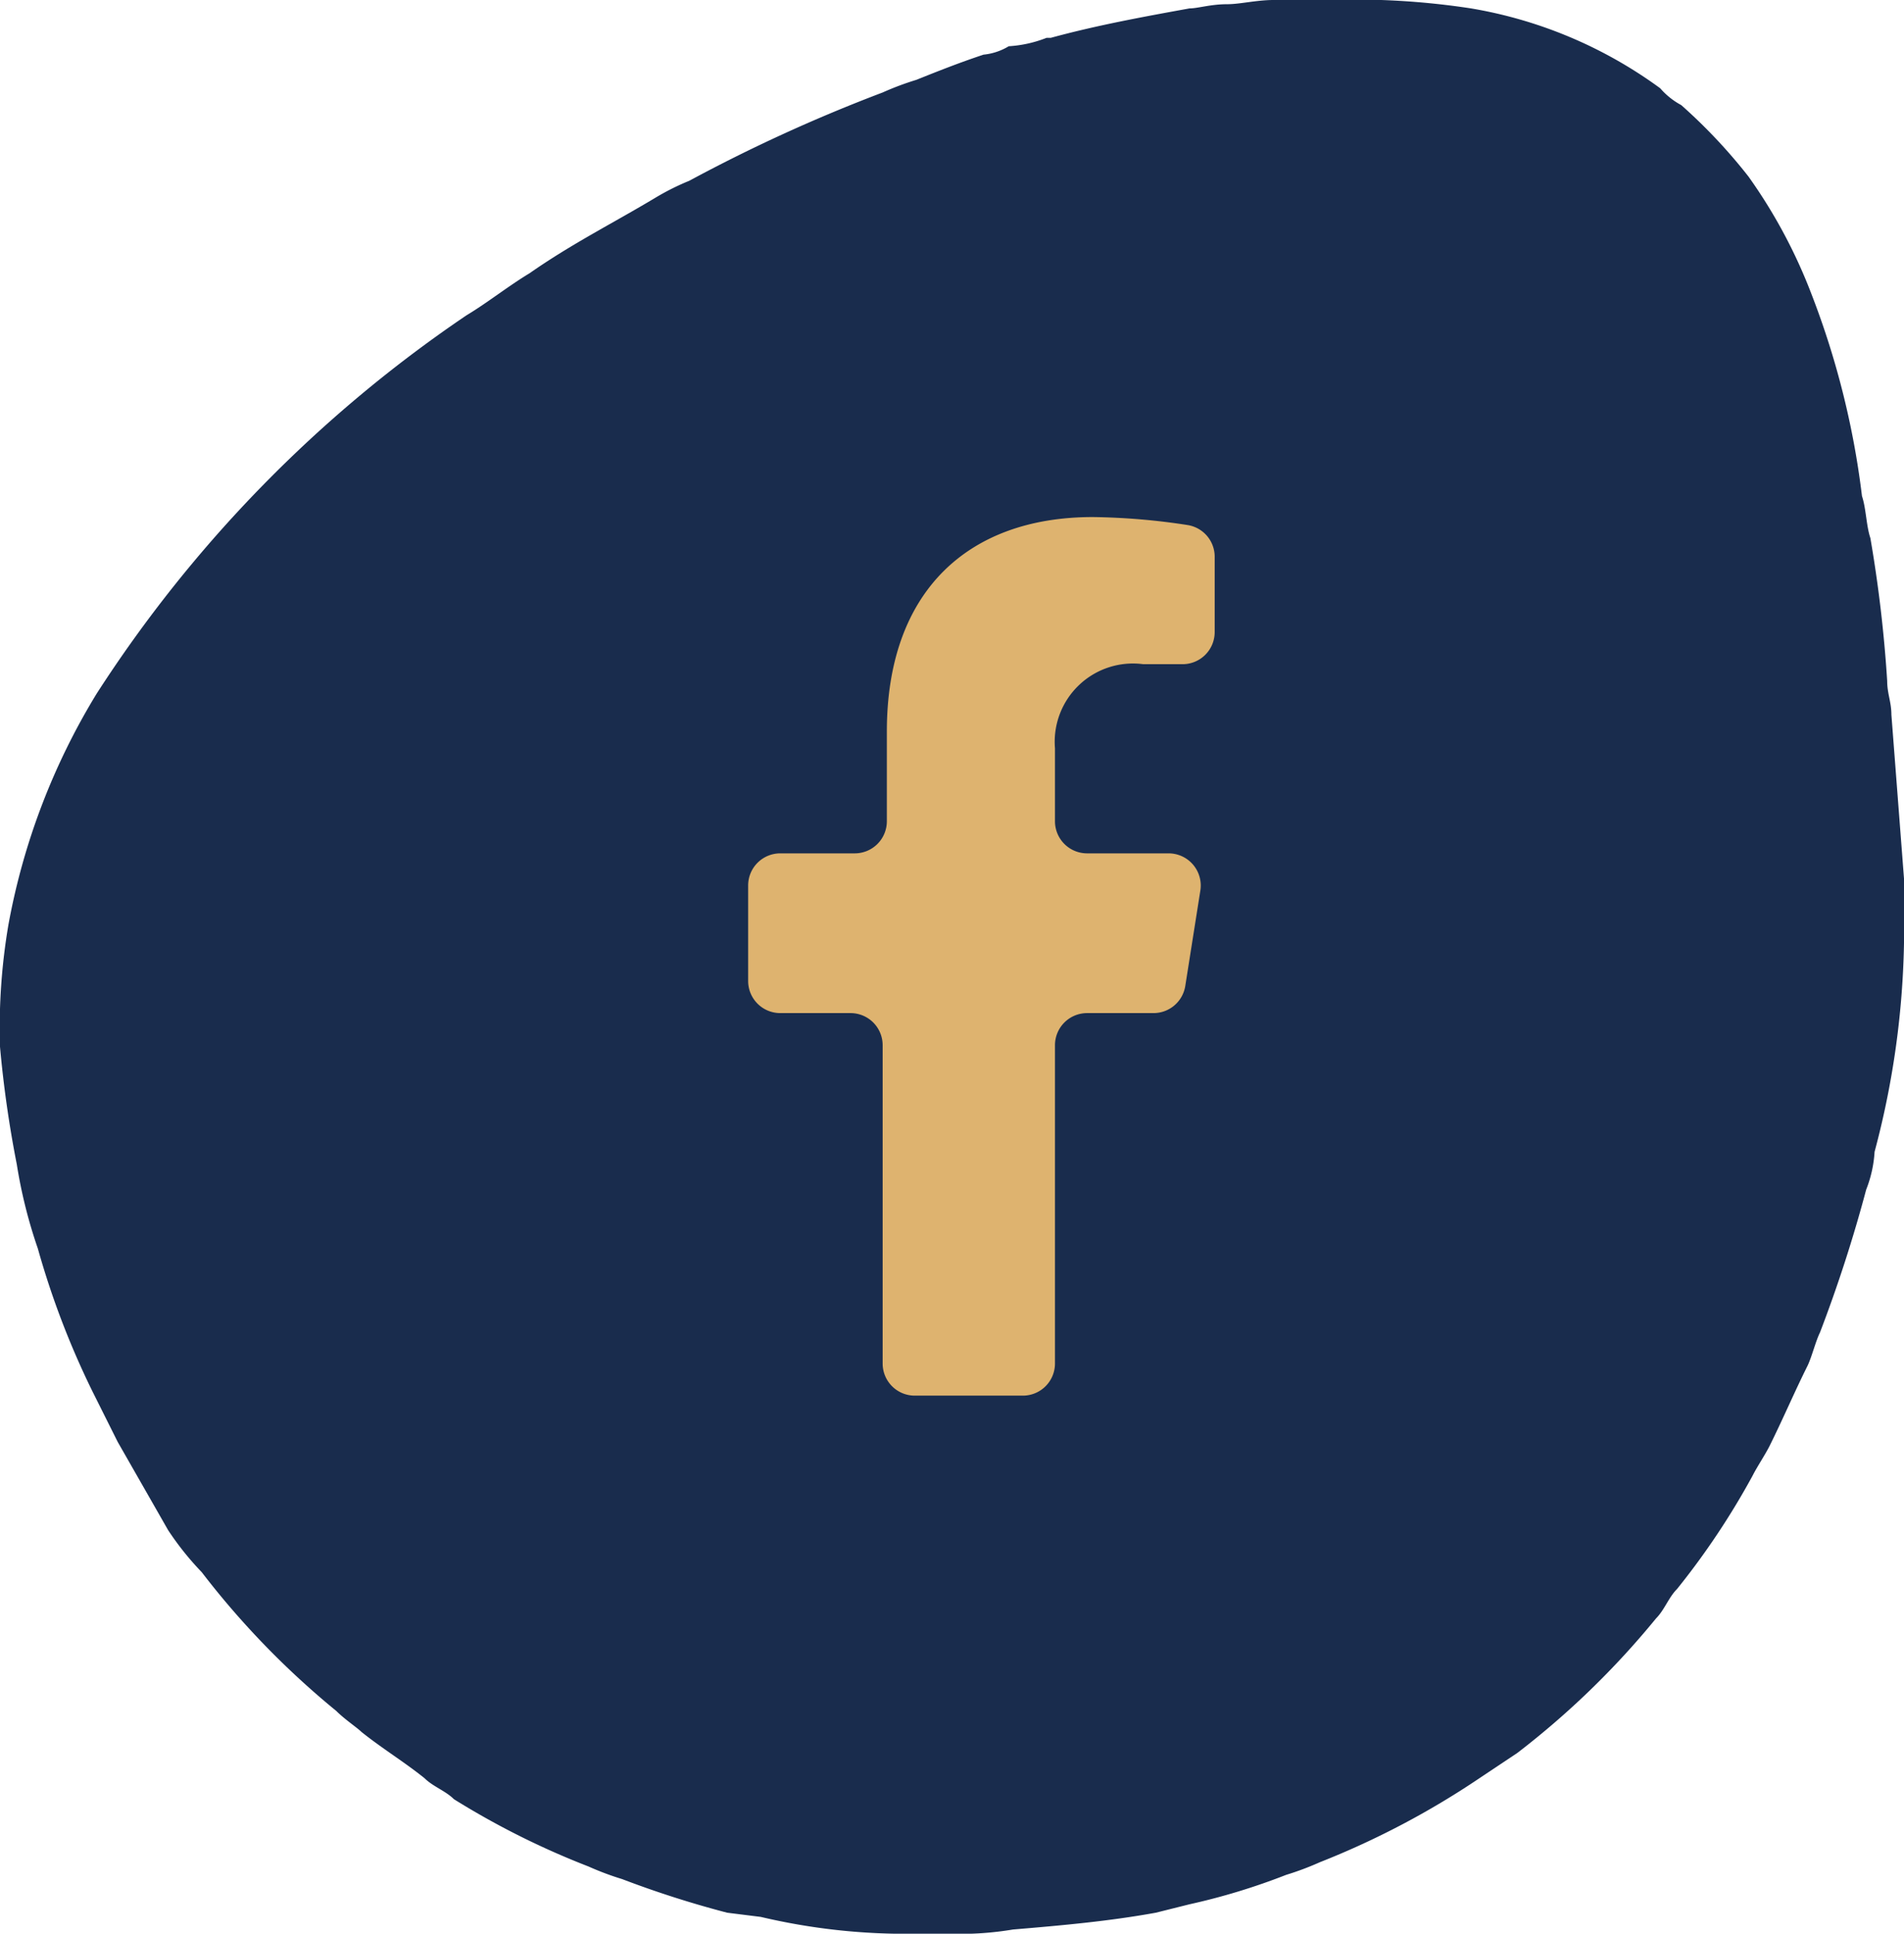
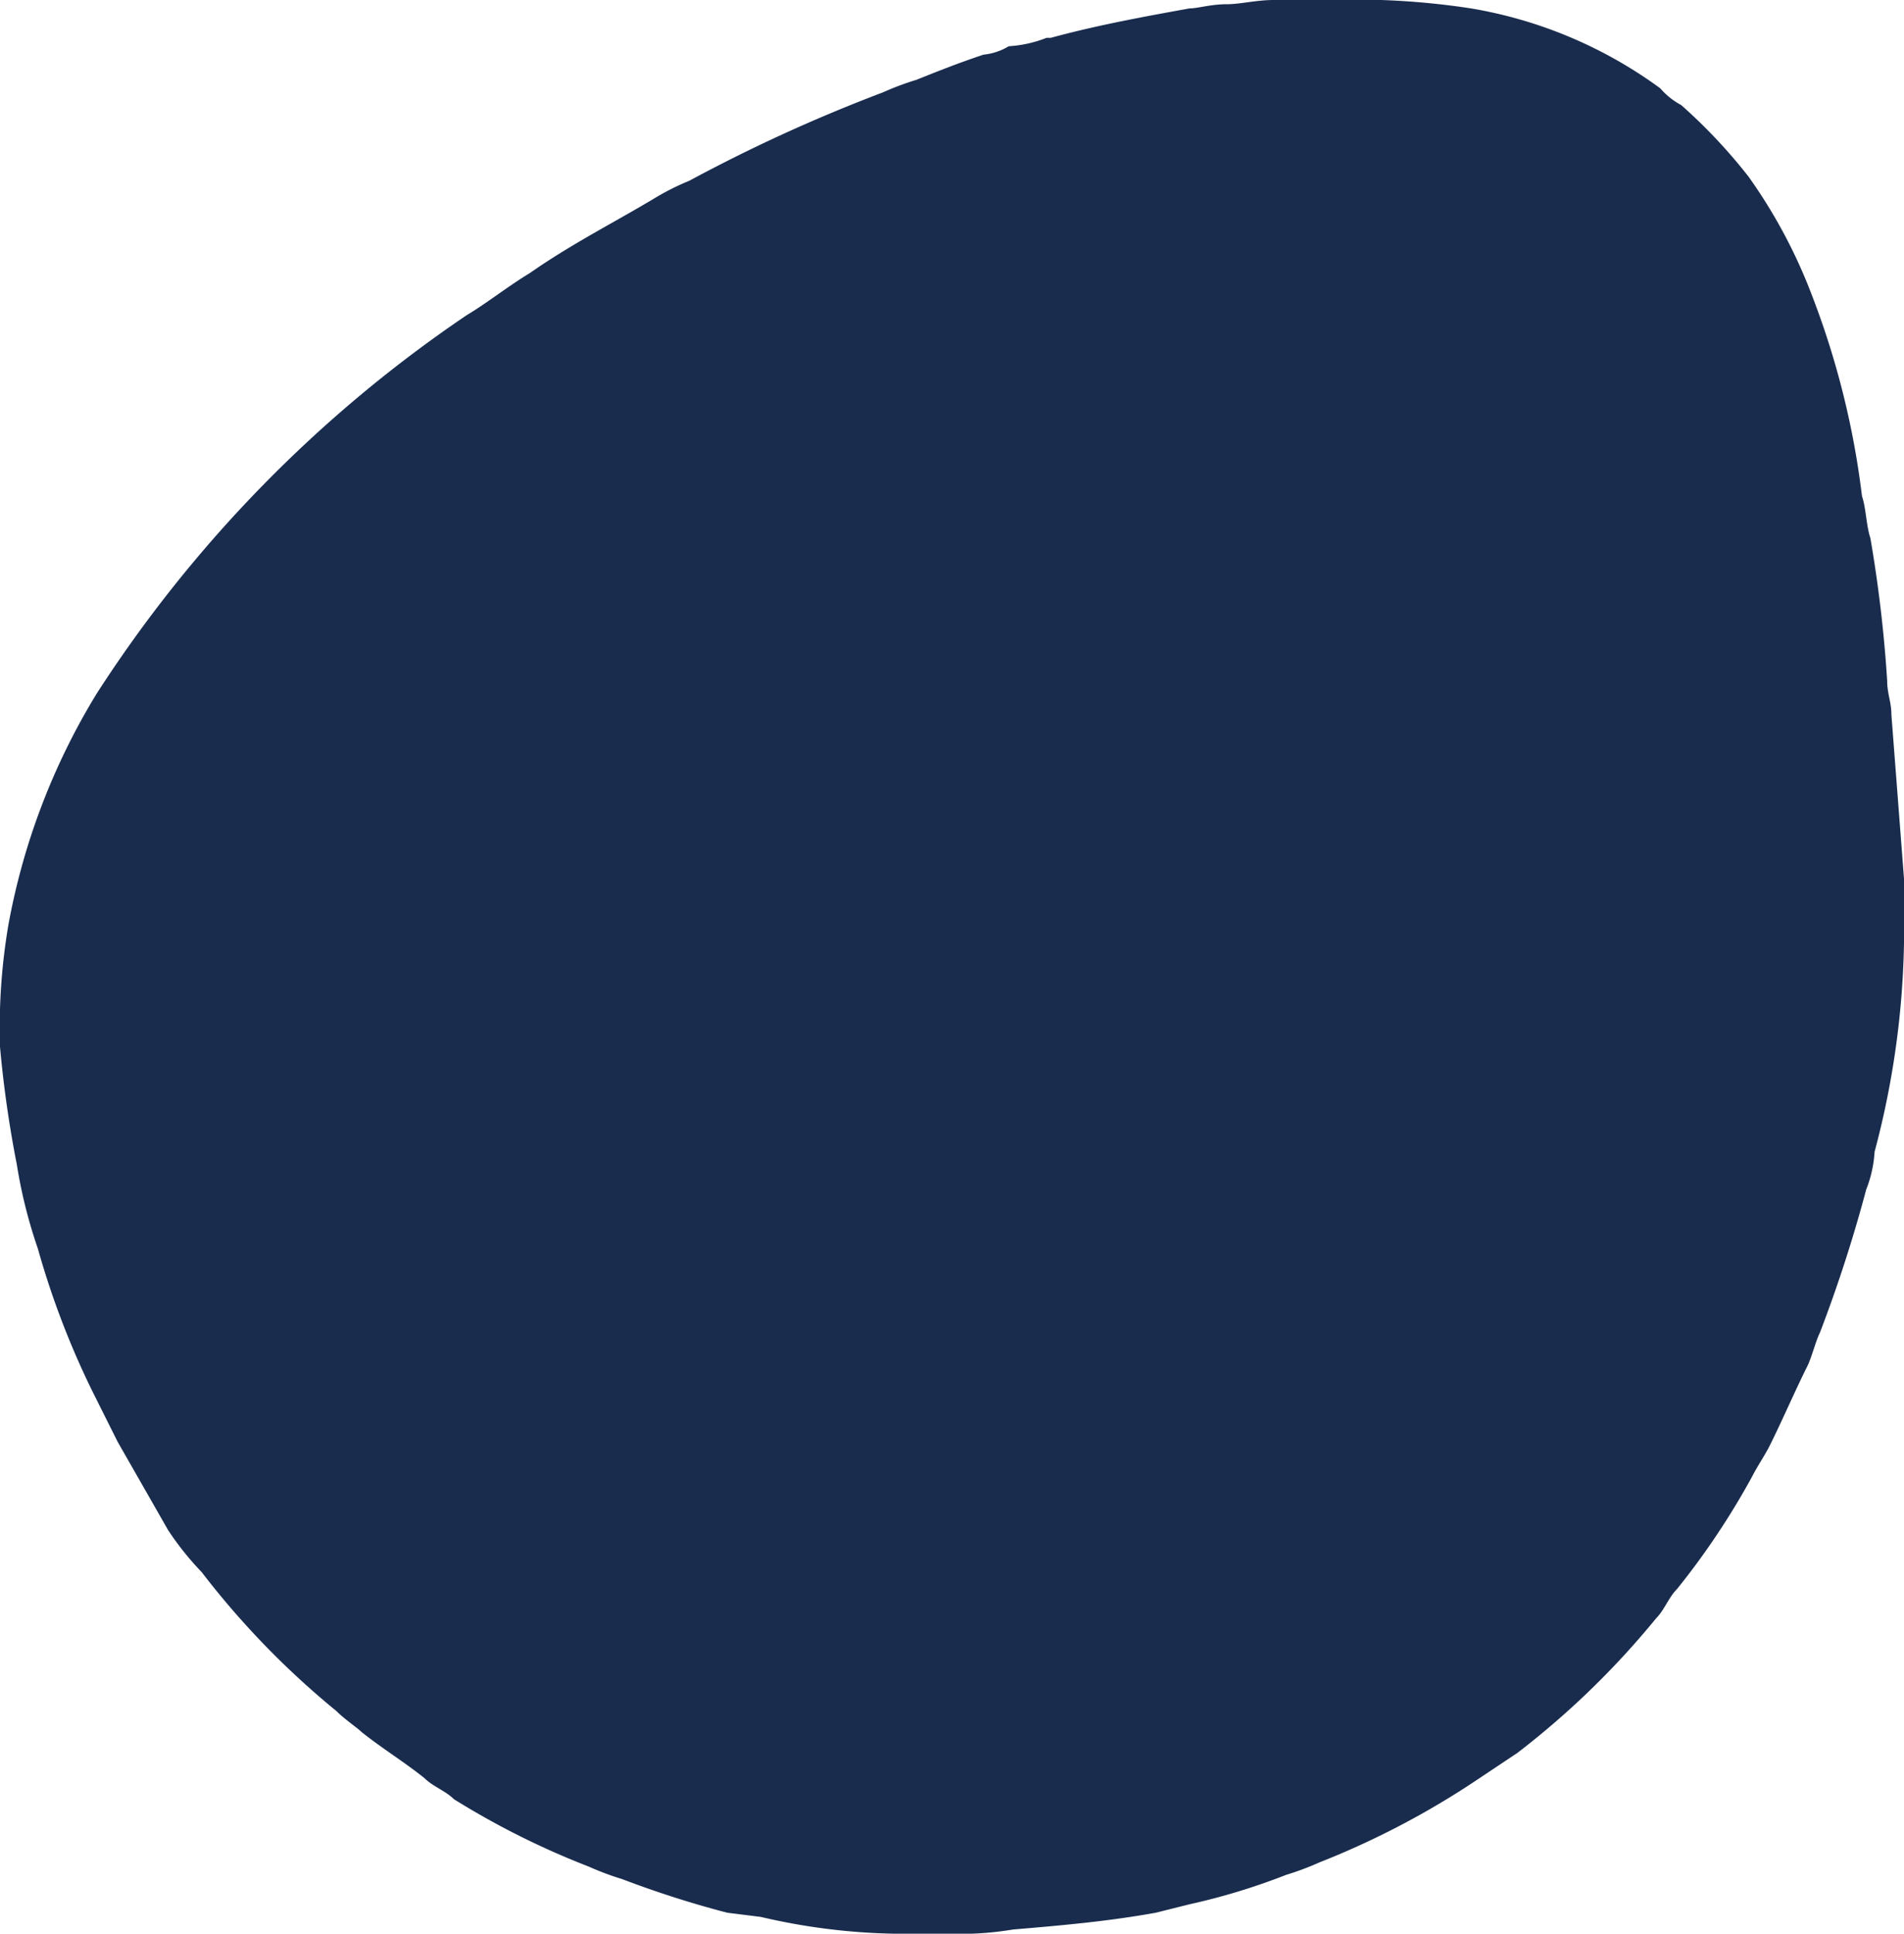
<svg xmlns="http://www.w3.org/2000/svg" width="45.3" height="46" viewBox="0 0 45.3 46">
  <g id="Group_103" data-name="Group 103" transform="translate(-1152.5 -708)">
    <path id="Path_48870" data-name="Path 48870" d="M45.3,21.7v-.8L45,17c0-.3-.1-.5-.1-.8a31.814,31.814,0,0,0-.4-3.4c-.1-.3-.1-.7-.2-1A19.868,19.868,0,0,0,43.1,7a12.469,12.469,0,0,0-1.5-2.8A12.878,12.878,0,0,0,40,2.5a1.756,1.756,0,0,1-.5-.4A10.586,10.586,0,0,0,35,.2h0A18.3,18.3,0,0,0,31.6,0H30.3c-.4,0-.8.1-1.1.1-.4,0-.7.1-.9.1-1.1.2-2.2.4-3.3.7h-.1a2.92,2.92,0,0,1-.9.2,1.421,1.421,0,0,1-.6.2c-.6.2-1.1.4-1.6.6h0a6.89,6.89,0,0,0-.8.3,38.183,38.183,0,0,0-4.6,2.1,5.938,5.938,0,0,0-.8.4c-1,.6-2,1.1-3,1.8h0c-.5.3-1,.7-1.5,1a31.376,31.376,0,0,0-8.8,9h0A16.064,16.064,0,0,0,.2,22h0A14.645,14.645,0,0,0,0,24.9a26.956,26.956,0,0,0,.4,2.8h0a11.7,11.7,0,0,0,.5,2h0a19.889,19.889,0,0,0,1.3,3.4l.6,1.2L4,36.4a7.006,7.006,0,0,0,.8,1h0A19.927,19.927,0,0,0,8,40.7H8c.2.2.5.4.6.5h0c.5.4,1,.7,1.5,1.1.2.2.5.3.7.5A19.123,19.123,0,0,0,14,44.4a6.891,6.891,0,0,0,.8.3,24.13,24.13,0,0,0,2.5.8l.8.1a15,15,0,0,0,3.7.4h.8a7.569,7.569,0,0,0,1.5-.1c1.2-.1,2.3-.2,3.4-.4l.8-.2a15.457,15.457,0,0,0,2.3-.7h0a6.889,6.889,0,0,0,.8-.3,19.755,19.755,0,0,0,3.8-2l.9-.6a19.927,19.927,0,0,0,3.3-3.2c.2-.2.3-.5.5-.7h0a18.1,18.1,0,0,0,1.8-2.7c.1-.2.3-.5.4-.7.3-.6.6-1.3.9-1.9h0c.1-.2.2-.6.3-.8a33.821,33.821,0,0,0,1.1-3.4h0a2.92,2.92,0,0,0,.2-.9A20.552,20.552,0,0,0,45.3,21.7Z" transform="translate(1152.5 708)" fill="#192c4d" />
-     <path id="Path_48908" data-name="Path 48908" d="M28.2,23.455l.359-2.272a.765.765,0,0,0-.755-.883H25.864a.764.764,0,0,1-.764-.764V17.8a1.862,1.862,0,0,1,2.1-2h.936a.764.764,0,0,0,.764-.764V13.245a.763.763,0,0,0-.645-.755A15.933,15.933,0,0,0,26,12.3c-3,0-4.9,1.8-4.9,5.1v2.136a.764.764,0,0,1-.764.764H18.564a.764.764,0,0,0-.764.764v2.272a.764.764,0,0,0,.764.764h1.672a.764.764,0,0,1,.764.764v7.572a.764.764,0,0,0,.764.764h2.572a.764.764,0,0,0,.764-.764V24.864a.764.764,0,0,1,.764-.764h1.583A.765.765,0,0,0,28.2,23.455Z" transform="translate(1152.5 708)" fill="#deb36f" />
  </g>
</svg>